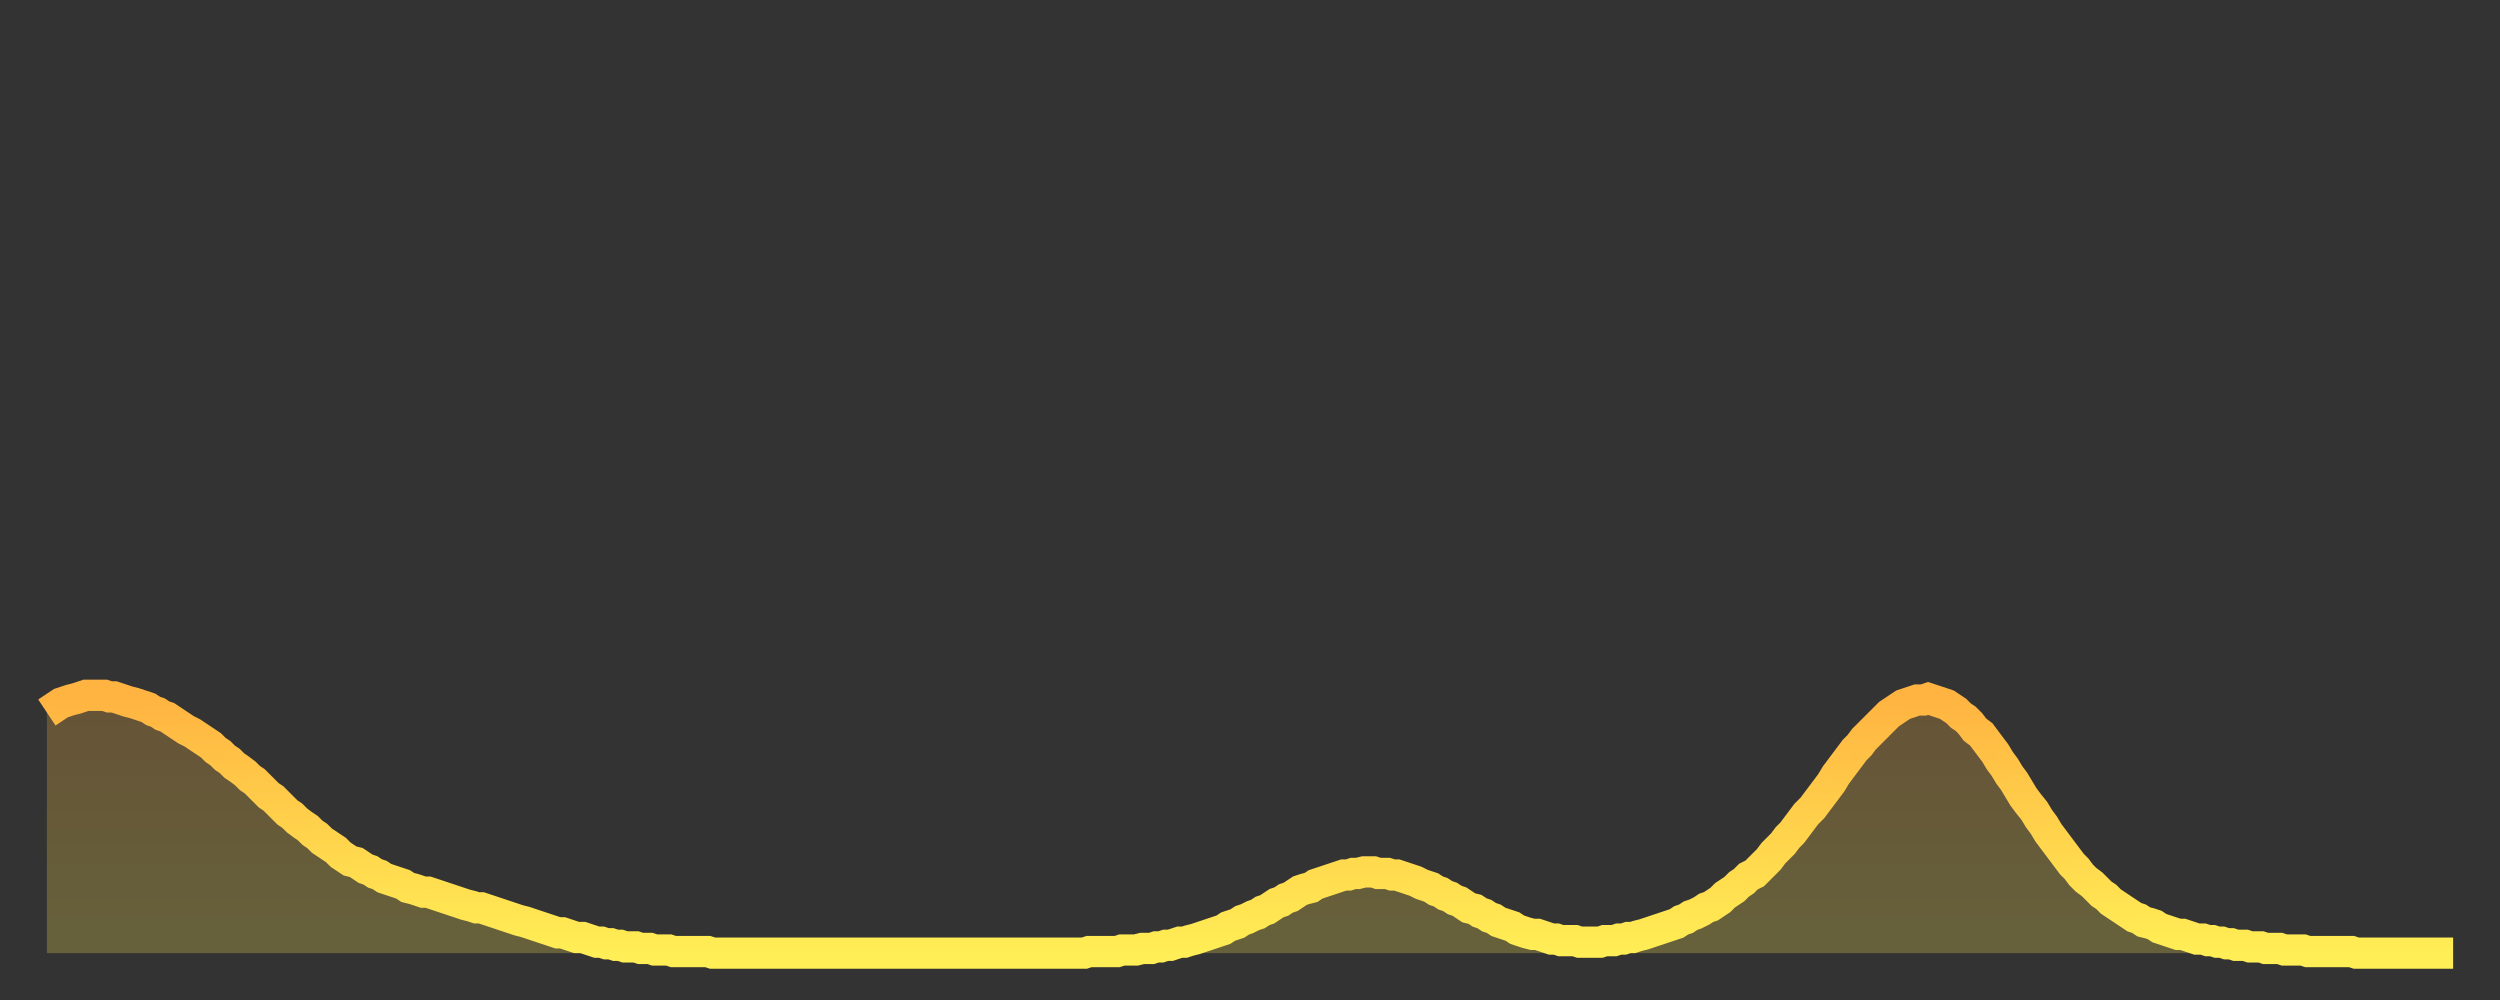
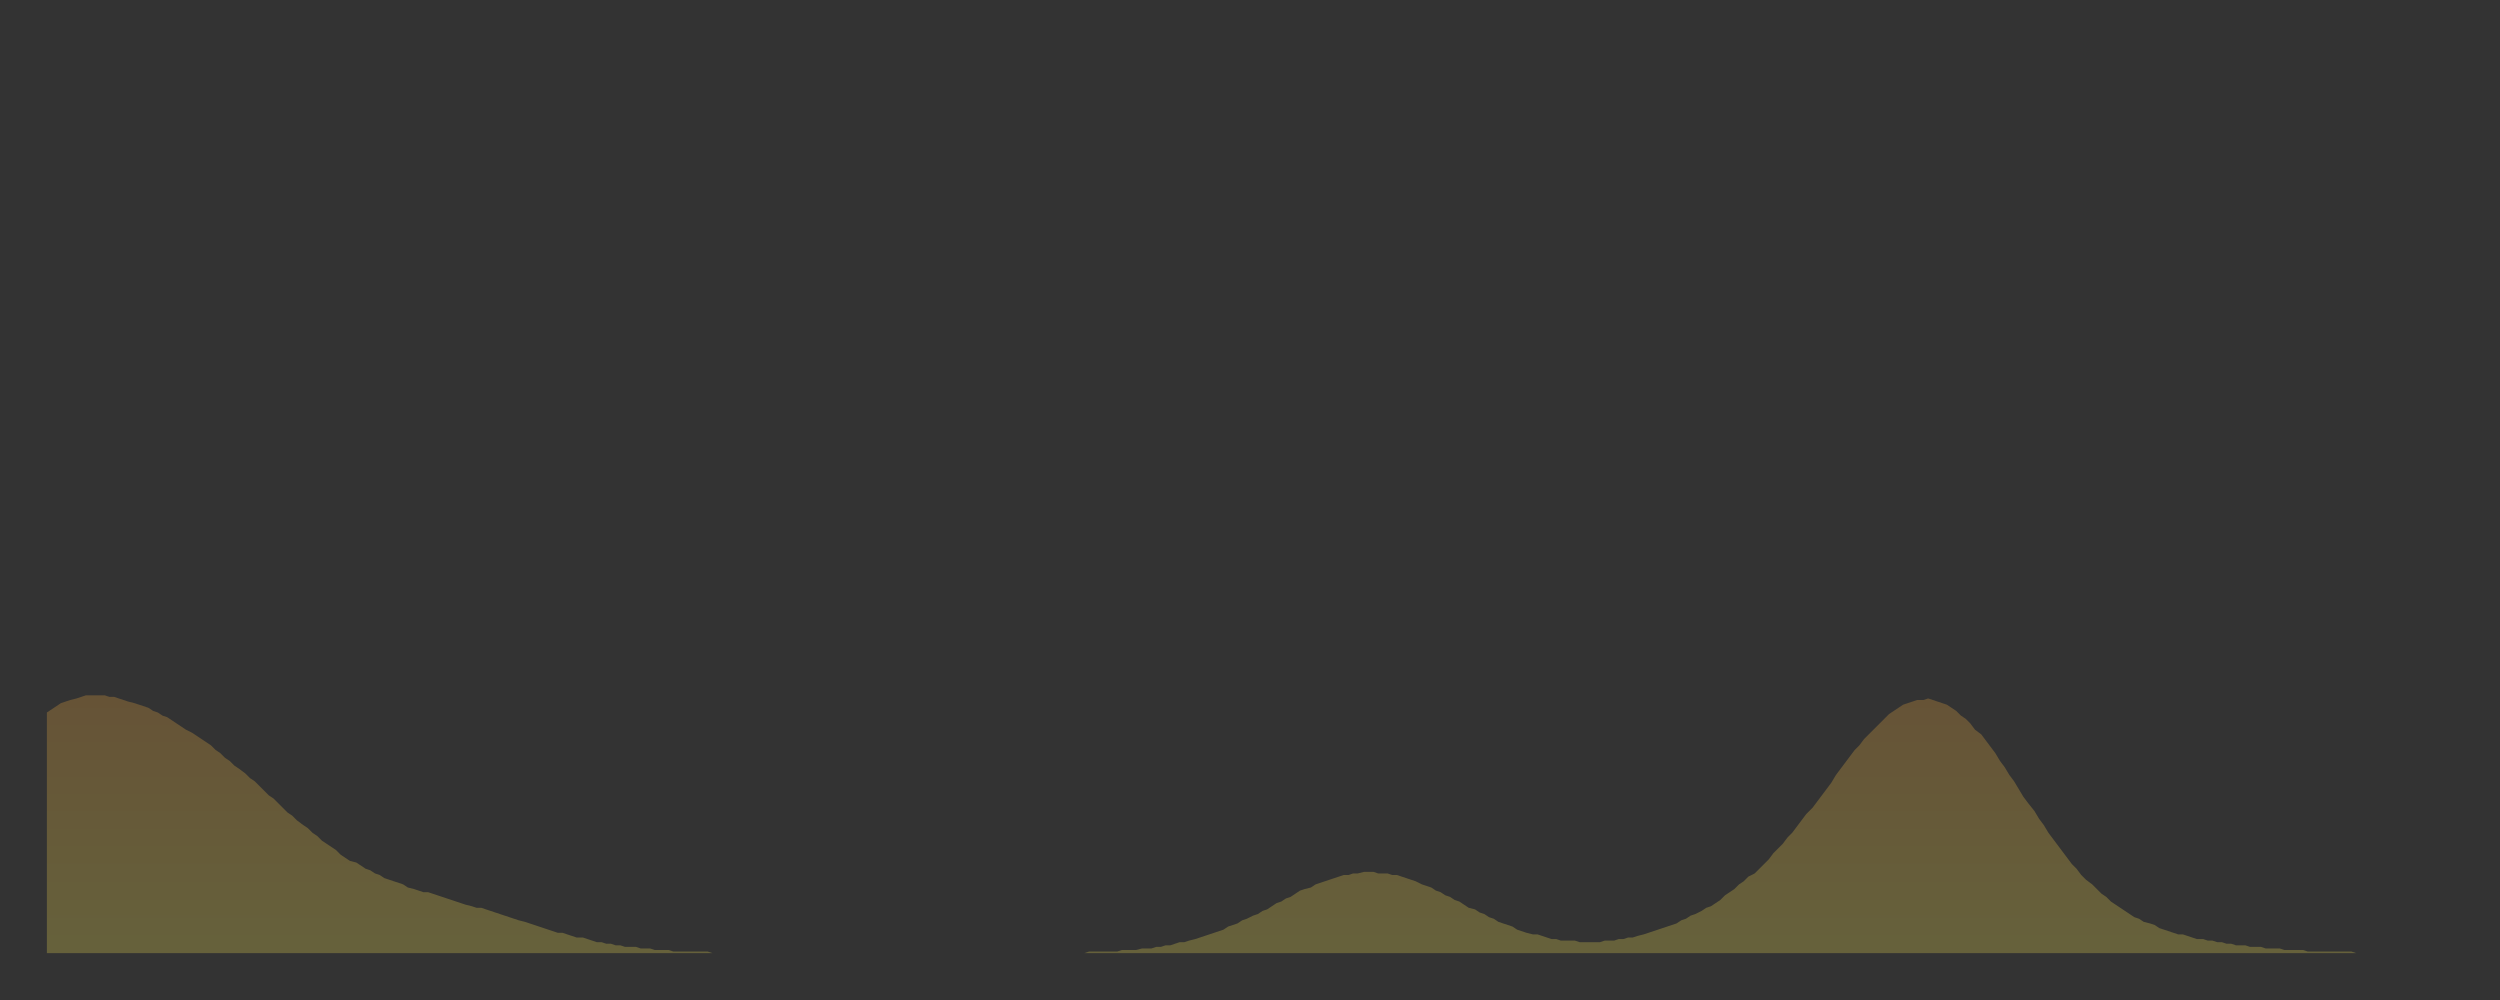
<svg xmlns="http://www.w3.org/2000/svg" baseProfile="full" height="64" version="1.1" width="160">
  <rect width="100%" height="100%" fill="#333333" stroke="none" />
  <defs>
    <linearGradient id="id902490" x1="0" x2="0" y1="0" y2="1">
      <stop offset="0%" stop-color="#ffb341" />
      <stop offset="50%" stop-color="#ffd14b" />
      <stop offset="100%" stop-color="#ffee55" />
    </linearGradient>
  </defs>
  <g transform="translate(3,3)">
    <g>
-       <path d="M 0.0 42.6 0.3 42.4 0.6 42.2 0.9 42.0 1.2 41.9 1.5 41.8 1.9 41.7 2.2 41.6 2.5 41.5 2.8 41.5 3.1 41.5 3.4 41.5 3.7 41.5 4.0 41.6 4.3 41.6 4.6 41.7 4.9 41.8 5.2 41.9 5.6 42.0 5.9 42.1 6.2 42.2 6.5 42.3 6.8 42.5 7.1 42.6 7.4 42.8 7.7 42.9 8.0 43.1 8.3 43.3 8.6 43.5 8.9 43.7 9.3 43.9 9.6 44.1 9.9 44.3 10.2 44.5 10.5 44.7 10.8 45.0 11.1 45.2 11.4 45.5 11.7 45.7 12.0 46.0 12.3 46.2 12.7 46.5 13.0 46.8 13.3 47.0 13.6 47.3 13.9 47.6 14.2 47.9 14.5 48.1 14.8 48.4 15.1 48.7 15.4 49.0 15.7 49.2 16.0 49.5 16.4 49.8 16.7 50.0 17.0 50.3 17.3 50.5 17.6 50.8 17.9 51.0 18.2 51.2 18.5 51.4 18.8 51.7 19.1 51.9 19.4 52.1 19.8 52.2 20.1 52.4 20.4 52.6 20.7 52.7 21.0 52.9 21.3 53.0 21.6 53.2 21.9 53.3 22.2 53.4 22.5 53.5 22.8 53.6 23.1 53.8 23.5 53.9 23.8 54.0 24.1 54.1 24.4 54.1 24.7 54.2 25.0 54.3 25.3 54.4 25.6 54.5 25.9 54.6 26.2 54.7 26.5 54.8 26.8 54.9 27.2 55.0 27.5 55.1 27.8 55.1 28.1 55.2 28.4 55.3 28.7 55.4 29.0 55.5 29.3 55.6 29.6 55.7 29.9 55.8 30.2 55.9 30.6 56.0 30.9 56.1 31.2 56.2 31.5 56.3 31.8 56.4 32.1 56.5 32.4 56.6 32.7 56.7 33.0 56.7 33.3 56.8 33.6 56.9 33.9 57.0 34.3 57.0 34.6 57.1 34.9 57.2 35.2 57.3 35.5 57.3 35.8 57.4 36.1 57.4 36.4 57.5 36.7 57.5 37.0 57.6 37.3 57.6 37.7 57.6 38.0 57.7 38.3 57.7 38.6 57.7 38.9 57.8 39.2 57.8 39.5 57.8 39.8 57.8 40.1 57.9 40.4 57.9 40.7 57.9 41.0 57.9 41.4 57.9 41.7 57.9 42.0 57.9 42.3 57.9 42.6 58.0 42.9 58.0 43.2 58.0 43.5 58.0 43.8 58.0 44.1 58.0 44.4 58.0 44.7 58.0 45.1 58.0 45.4 58.0 45.7 58.0 46.0 58.0 46.3 58.0 46.6 58.0 46.9 58.0 47.2 58.0 47.5 58.0 47.8 58.0 48.1 58.0 48.5 58.0 48.8 58.0 49.1 58.0 49.4 58.0 49.7 58.0 50.0 58.0 50.3 58.0 50.6 58.0 50.9 58.0 51.2 58.0 51.5 58.0 51.8 58.0 52.2 58.0 52.5 58.0 52.8 58.0 53.1 58.0 53.4 58.0 53.7 58.0 54.0 58.0 54.3 58.0 54.6 58.0 54.9 58.0 55.2 58.0 55.6 58.0 55.9 58.0 56.2 58.0 56.5 58.0 56.8 58.0 57.1 58.0 57.4 58.0 57.7 58.0 58.0 58.0 58.3 58.0 58.6 58.0 58.9 58.0 59.3 58.0 59.6 58.0 59.9 58.0 60.2 58.0 60.5 58.0 60.8 58.0 61.1 58.0 61.4 58.0 61.7 58.0 62.0 58.0 62.3 58.0 62.6 58.0 63.0 58.0 63.3 58.0 63.6 58.0 63.9 58.0 64.2 58.0 64.5 58.0 64.8 58.0 65.1 58.0 65.4 58.0 65.7 58.0 66.0 58.0 66.4 58.0 66.7 57.9 67.0 57.9 67.3 57.9 67.6 57.9 67.9 57.9 68.2 57.9 68.5 57.9 68.8 57.8 69.1 57.8 69.4 57.8 69.7 57.8 70.1 57.7 70.4 57.7 70.7 57.7 71.0 57.6 71.3 57.6 71.6 57.5 71.9 57.5 72.2 57.4 72.5 57.3 72.8 57.3 73.1 57.2 73.5 57.1 73.8 57.0 74.1 56.9 74.4 56.8 74.7 56.7 75.0 56.6 75.3 56.5 75.6 56.3 75.9 56.2 76.2 56.1 76.5 55.9 76.8 55.8 77.2 55.6 77.5 55.5 77.8 55.3 78.1 55.2 78.4 55.0 78.7 54.8 79.0 54.7 79.3 54.5 79.6 54.4 79.9 54.2 80.2 54.0 80.5 53.9 80.9 53.8 81.2 53.6 81.5 53.5 81.8 53.4 82.1 53.3 82.4 53.2 82.7 53.1 83.0 53.0 83.3 53.0 83.6 52.9 83.9 52.9 84.3 52.8 84.6 52.8 84.9 52.8 85.2 52.9 85.5 52.9 85.8 52.9 86.1 53.0 86.4 53.0 86.7 53.1 87.0 53.2 87.3 53.3 87.6 53.4 88.0 53.6 88.3 53.7 88.6 53.8 88.9 54.0 89.2 54.1 89.5 54.3 89.8 54.4 90.1 54.6 90.4 54.7 90.7 54.9 91.0 55.1 91.4 55.2 91.7 55.4 92.0 55.5 92.3 55.7 92.6 55.8 92.9 56.0 93.2 56.1 93.5 56.2 93.8 56.3 94.1 56.5 94.4 56.6 94.7 56.7 95.1 56.8 95.4 56.8 95.7 56.9 96.0 57.0 96.3 57.1 96.6 57.1 96.9 57.2 97.2 57.2 97.5 57.2 97.8 57.2 98.1 57.3 98.4 57.3 98.8 57.3 99.1 57.3 99.4 57.3 99.7 57.2 100.0 57.2 100.3 57.2 100.6 57.1 100.9 57.1 101.2 57.0 101.5 57.0 101.8 56.9 102.2 56.8 102.5 56.7 102.8 56.6 103.1 56.5 103.4 56.4 103.7 56.3 104.0 56.2 104.3 56.1 104.6 55.9 104.9 55.8 105.2 55.6 105.5 55.5 105.9 55.3 106.2 55.1 106.5 55.0 106.8 54.8 107.1 54.6 107.4 54.3 107.7 54.1 108.0 53.9 108.3 53.6 108.6 53.4 108.9 53.1 109.3 52.9 109.6 52.6 109.9 52.3 110.2 52.0 110.5 51.6 110.8 51.3 111.1 51.0 111.4 50.6 111.7 50.3 112.0 49.9 112.3 49.5 112.6 49.1 113.0 48.7 113.3 48.3 113.6 47.9 113.9 47.5 114.2 47.1 114.5 46.6 114.8 46.2 115.1 45.8 115.4 45.4 115.7 45.0 116.0 44.7 116.3 44.3 116.7 43.9 117.0 43.6 117.3 43.3 117.6 43.0 117.9 42.7 118.2 42.5 118.5 42.3 118.8 42.1 119.1 42.0 119.4 41.9 119.7 41.8 120.1 41.8 120.4 41.7 120.7 41.8 121.0 41.9 121.3 42.0 121.6 42.1 121.9 42.3 122.2 42.5 122.5 42.8 122.8 43.0 123.1 43.3 123.4 43.7 123.8 44.0 124.1 44.4 124.4 44.8 124.7 45.2 125.0 45.7 125.3 46.1 125.6 46.6 125.9 47.0 126.2 47.5 126.5 48.0 126.8 48.4 127.2 48.9 127.5 49.4 127.8 49.8 128.1 50.3 128.4 50.7 128.7 51.1 129.0 51.5 129.3 51.9 129.6 52.3 129.9 52.6 130.2 53.0 130.5 53.3 130.9 53.6 131.2 53.9 131.5 54.2 131.8 54.4 132.1 54.7 132.4 54.9 132.7 55.1 133.0 55.3 133.3 55.5 133.6 55.7 133.9 55.8 134.2 56.0 134.6 56.1 134.9 56.2 135.2 56.4 135.5 56.5 135.8 56.6 136.1 56.7 136.4 56.8 136.7 56.8 137.0 56.9 137.3 57.0 137.6 57.1 138.0 57.1 138.3 57.2 138.6 57.2 138.9 57.3 139.2 57.3 139.5 57.4 139.8 57.4 140.1 57.5 140.4 57.5 140.7 57.5 141.0 57.6 141.3 57.6 141.7 57.6 142.0 57.7 142.3 57.7 142.6 57.7 142.9 57.7 143.2 57.8 143.5 57.8 143.8 57.8 144.1 57.8 144.4 57.8 144.7 57.9 145.1 57.9 145.4 57.9 145.7 57.9 146.0 57.9 146.3 57.9 146.6 57.9 146.9 57.9 147.2 57.9 147.5 57.9 147.8 58.0 148.1 58.0 148.4 58.0 148.8 58.0 149.1 58.0 149.4 58.0 149.7 58.0 150.0 58.0 150.3 58.0 150.6 58.0 150.9 58.0 151.2 58.0 151.5 58.0 151.8 58.0 152.1 58.0 152.5 58.0 152.8 58.0 153.1 58.0 153.4 58.0 153.7 58.0 154.0 58.0" fill="none" id="graph-curve" opacity="1" stroke="url(#id902490)" stroke-width="2" />
      <path d="M 0 58 L 0.0 42.6 0.3 42.4 0.6 42.2 0.9 42.0 1.2 41.9 1.5 41.8 1.9 41.7 2.2 41.6 2.5 41.5 2.8 41.5 3.1 41.5 3.4 41.5 3.7 41.5 4.0 41.6 4.3 41.6 4.6 41.7 4.9 41.8 5.2 41.9 5.6 42.0 5.9 42.1 6.2 42.2 6.5 42.3 6.8 42.5 7.1 42.6 7.4 42.8 7.7 42.9 8.0 43.1 8.3 43.3 8.6 43.5 8.9 43.7 9.3 43.9 9.6 44.1 9.9 44.3 10.2 44.5 10.5 44.7 10.8 45.0 11.1 45.2 11.4 45.5 11.7 45.7 12.0 46.0 12.3 46.2 12.7 46.5 13.0 46.8 13.3 47.0 13.6 47.3 13.9 47.6 14.2 47.9 14.5 48.1 14.8 48.4 15.1 48.7 15.4 49.0 15.7 49.2 16.0 49.5 16.4 49.8 16.7 50.0 17.0 50.3 17.3 50.5 17.6 50.8 17.9 51.0 18.2 51.2 18.5 51.4 18.8 51.7 19.1 51.9 19.4 52.1 19.8 52.2 20.1 52.4 20.4 52.6 20.7 52.7 21.0 52.9 21.3 53.0 21.6 53.2 21.9 53.3 22.2 53.4 22.5 53.5 22.8 53.6 23.1 53.8 23.5 53.9 23.8 54.0 24.1 54.1 24.4 54.1 24.7 54.2 25.0 54.3 25.3 54.4 25.6 54.5 25.9 54.6 26.2 54.7 26.5 54.8 26.8 54.9 27.2 55.0 27.5 55.1 27.8 55.1 28.1 55.2 28.4 55.3 28.7 55.4 29.0 55.5 29.3 55.6 29.6 55.7 29.9 55.8 30.2 55.9 30.6 56.0 30.9 56.1 31.2 56.2 31.5 56.3 31.8 56.4 32.1 56.5 32.4 56.6 32.7 56.7 33.0 56.7 33.3 56.8 33.6 56.9 33.9 57.0 34.3 57.0 34.6 57.1 34.9 57.2 35.2 57.3 35.5 57.3 35.8 57.4 36.1 57.4 36.4 57.5 36.7 57.5 37.0 57.6 37.3 57.6 37.7 57.6 38.0 57.7 38.3 57.7 38.6 57.7 38.9 57.8 39.2 57.8 39.5 57.8 39.8 57.8 40.1 57.9 40.4 57.9 40.7 57.9 41.0 57.9 41.4 57.9 41.7 57.9 42.0 57.9 42.3 57.9 42.6 58.0 42.9 58.0 43.2 58.0 43.5 58.0 43.8 58.0 44.1 58.0 44.4 58.0 44.7 58.0 45.1 58.0 45.4 58.0 45.7 58.0 46.0 58.0 46.3 58.0 46.6 58.0 46.9 58.0 47.2 58.0 47.5 58.0 47.8 58.0 48.1 58.0 48.5 58.0 48.8 58.0 49.1 58.0 49.4 58.0 49.7 58.0 50.0 58.0 50.3 58.0 50.6 58.0 50.9 58.0 51.2 58.0 51.5 58.0 51.8 58.0 52.2 58.0 52.5 58.0 52.8 58.0 53.1 58.0 53.4 58.0 53.7 58.0 54.0 58.0 54.3 58.0 54.6 58.0 54.9 58.0 55.2 58.0 55.6 58.0 55.9 58.0 56.2 58.0 56.5 58.0 56.8 58.0 57.1 58.0 57.4 58.0 57.7 58.0 58.0 58.0 58.3 58.0 58.6 58.0 58.9 58.0 59.3 58.0 59.6 58.0 59.9 58.0 60.2 58.0 60.5 58.0 60.8 58.0 61.1 58.0 61.4 58.0 61.7 58.0 62.0 58.0 62.3 58.0 62.6 58.0 63.0 58.0 63.3 58.0 63.6 58.0 63.9 58.0 64.2 58.0 64.5 58.0 64.8 58.0 65.1 58.0 65.4 58.0 65.7 58.0 66.0 58.0 66.4 58.0 66.7 57.9 67.0 57.9 67.3 57.9 67.6 57.9 67.9 57.9 68.2 57.9 68.5 57.9 68.8 57.8 69.1 57.8 69.4 57.8 69.7 57.8 70.1 57.7 70.4 57.7 70.7 57.7 71.0 57.6 71.3 57.6 71.6 57.5 71.9 57.5 72.2 57.4 72.5 57.3 72.8 57.3 73.1 57.2 73.5 57.1 73.8 57.0 74.1 56.9 74.4 56.8 74.7 56.7 75.0 56.6 75.3 56.5 75.6 56.3 75.9 56.2 76.2 56.1 76.5 55.9 76.8 55.8 77.2 55.6 77.5 55.5 77.8 55.3 78.1 55.2 78.4 55.0 78.7 54.8 79.0 54.7 79.3 54.5 79.6 54.4 79.9 54.2 80.2 54.0 80.5 53.9 80.9 53.8 81.2 53.6 81.5 53.5 81.8 53.4 82.1 53.3 82.4 53.2 82.7 53.1 83.0 53.0 83.3 53.0 83.6 52.9 83.9 52.9 84.3 52.8 84.6 52.8 84.9 52.8 85.2 52.9 85.5 52.9 85.8 52.9 86.1 53.0 86.4 53.0 86.7 53.1 87.0 53.2 87.3 53.3 87.6 53.4 88.0 53.6 88.3 53.7 88.6 53.8 88.9 54.0 89.2 54.1 89.5 54.3 89.8 54.4 90.1 54.6 90.4 54.7 90.7 54.9 91.0 55.1 91.4 55.2 91.7 55.4 92.0 55.5 92.3 55.7 92.6 55.8 92.9 56.0 93.2 56.1 93.5 56.2 93.8 56.3 94.1 56.5 94.4 56.6 94.7 56.7 95.1 56.8 95.4 56.8 95.7 56.9 96.0 57.0 96.3 57.1 96.6 57.1 96.9 57.2 97.2 57.2 97.5 57.2 97.8 57.2 98.1 57.3 98.4 57.3 98.8 57.3 99.1 57.3 99.4 57.3 99.7 57.2 100.0 57.2 100.3 57.2 100.6 57.1 100.9 57.1 101.2 57.0 101.5 57.0 101.8 56.9 102.2 56.8 102.5 56.7 102.8 56.6 103.1 56.5 103.4 56.4 103.7 56.3 104.0 56.2 104.3 56.1 104.6 55.9 104.9 55.8 105.2 55.6 105.5 55.5 105.9 55.3 106.2 55.1 106.5 55.0 106.8 54.8 107.1 54.6 107.4 54.3 107.7 54.1 108.0 53.9 108.3 53.6 108.6 53.4 108.9 53.1 109.3 52.9 109.6 52.6 109.9 52.3 110.2 52.0 110.5 51.6 110.8 51.3 111.1 51.0 111.4 50.6 111.7 50.3 112.0 49.9 112.3 49.5 112.6 49.1 113.0 48.7 113.3 48.3 113.6 47.9 113.9 47.5 114.2 47.1 114.5 46.6 114.8 46.2 115.1 45.8 115.4 45.4 115.7 45.0 116.0 44.7 116.3 44.3 116.7 43.9 117.0 43.6 117.3 43.3 117.6 43.0 117.9 42.7 118.2 42.5 118.5 42.3 118.8 42.1 119.1 42.0 119.4 41.9 119.7 41.8 120.1 41.8 120.4 41.7 120.7 41.8 121.0 41.9 121.3 42.0 121.6 42.1 121.9 42.3 122.2 42.5 122.5 42.8 122.8 43.0 123.1 43.3 123.4 43.7 123.8 44.0 124.1 44.4 124.4 44.8 124.7 45.2 125.0 45.7 125.3 46.1 125.6 46.6 125.9 47.0 126.2 47.5 126.5 48.0 126.8 48.4 127.2 48.9 127.5 49.4 127.8 49.8 128.1 50.3 128.4 50.7 128.7 51.1 129.0 51.5 129.3 51.9 129.6 52.3 129.9 52.6 130.2 53.0 130.5 53.3 130.9 53.6 131.2 53.9 131.5 54.2 131.8 54.4 132.1 54.7 132.4 54.9 132.7 55.1 133.0 55.3 133.3 55.5 133.6 55.7 133.9 55.8 134.2 56.0 134.6 56.1 134.9 56.2 135.2 56.4 135.5 56.5 135.8 56.6 136.1 56.7 136.4 56.8 136.7 56.8 137.0 56.9 137.3 57.0 137.6 57.1 138.0 57.1 138.3 57.2 138.6 57.2 138.9 57.3 139.2 57.3 139.5 57.4 139.8 57.4 140.1 57.5 140.4 57.5 140.7 57.5 141.0 57.6 141.3 57.6 141.7 57.6 142.0 57.7 142.3 57.7 142.6 57.7 142.9 57.7 143.2 57.8 143.5 57.8 143.8 57.8 144.1 57.8 144.4 57.8 144.7 57.9 145.1 57.9 145.4 57.9 145.7 57.9 146.0 57.9 146.3 57.9 146.6 57.9 146.9 57.9 147.2 57.9 147.5 57.9 147.8 58.0 148.1 58.0 148.4 58.0 148.8 58.0 149.1 58.0 149.4 58.0 149.7 58.0 150.0 58.0 150.3 58.0 150.6 58.0 150.9 58.0 151.2 58.0 151.5 58.0 151.8 58.0 152.1 58.0 152.5 58.0 152.8 58.0 153.1 58.0 153.4 58.0 153.7 58.0 154.0 58.0 154 58" fill="url(#id902490)" fill-opacity=".25" id="graph-shadow" />
    </g>
  </g>
</svg>